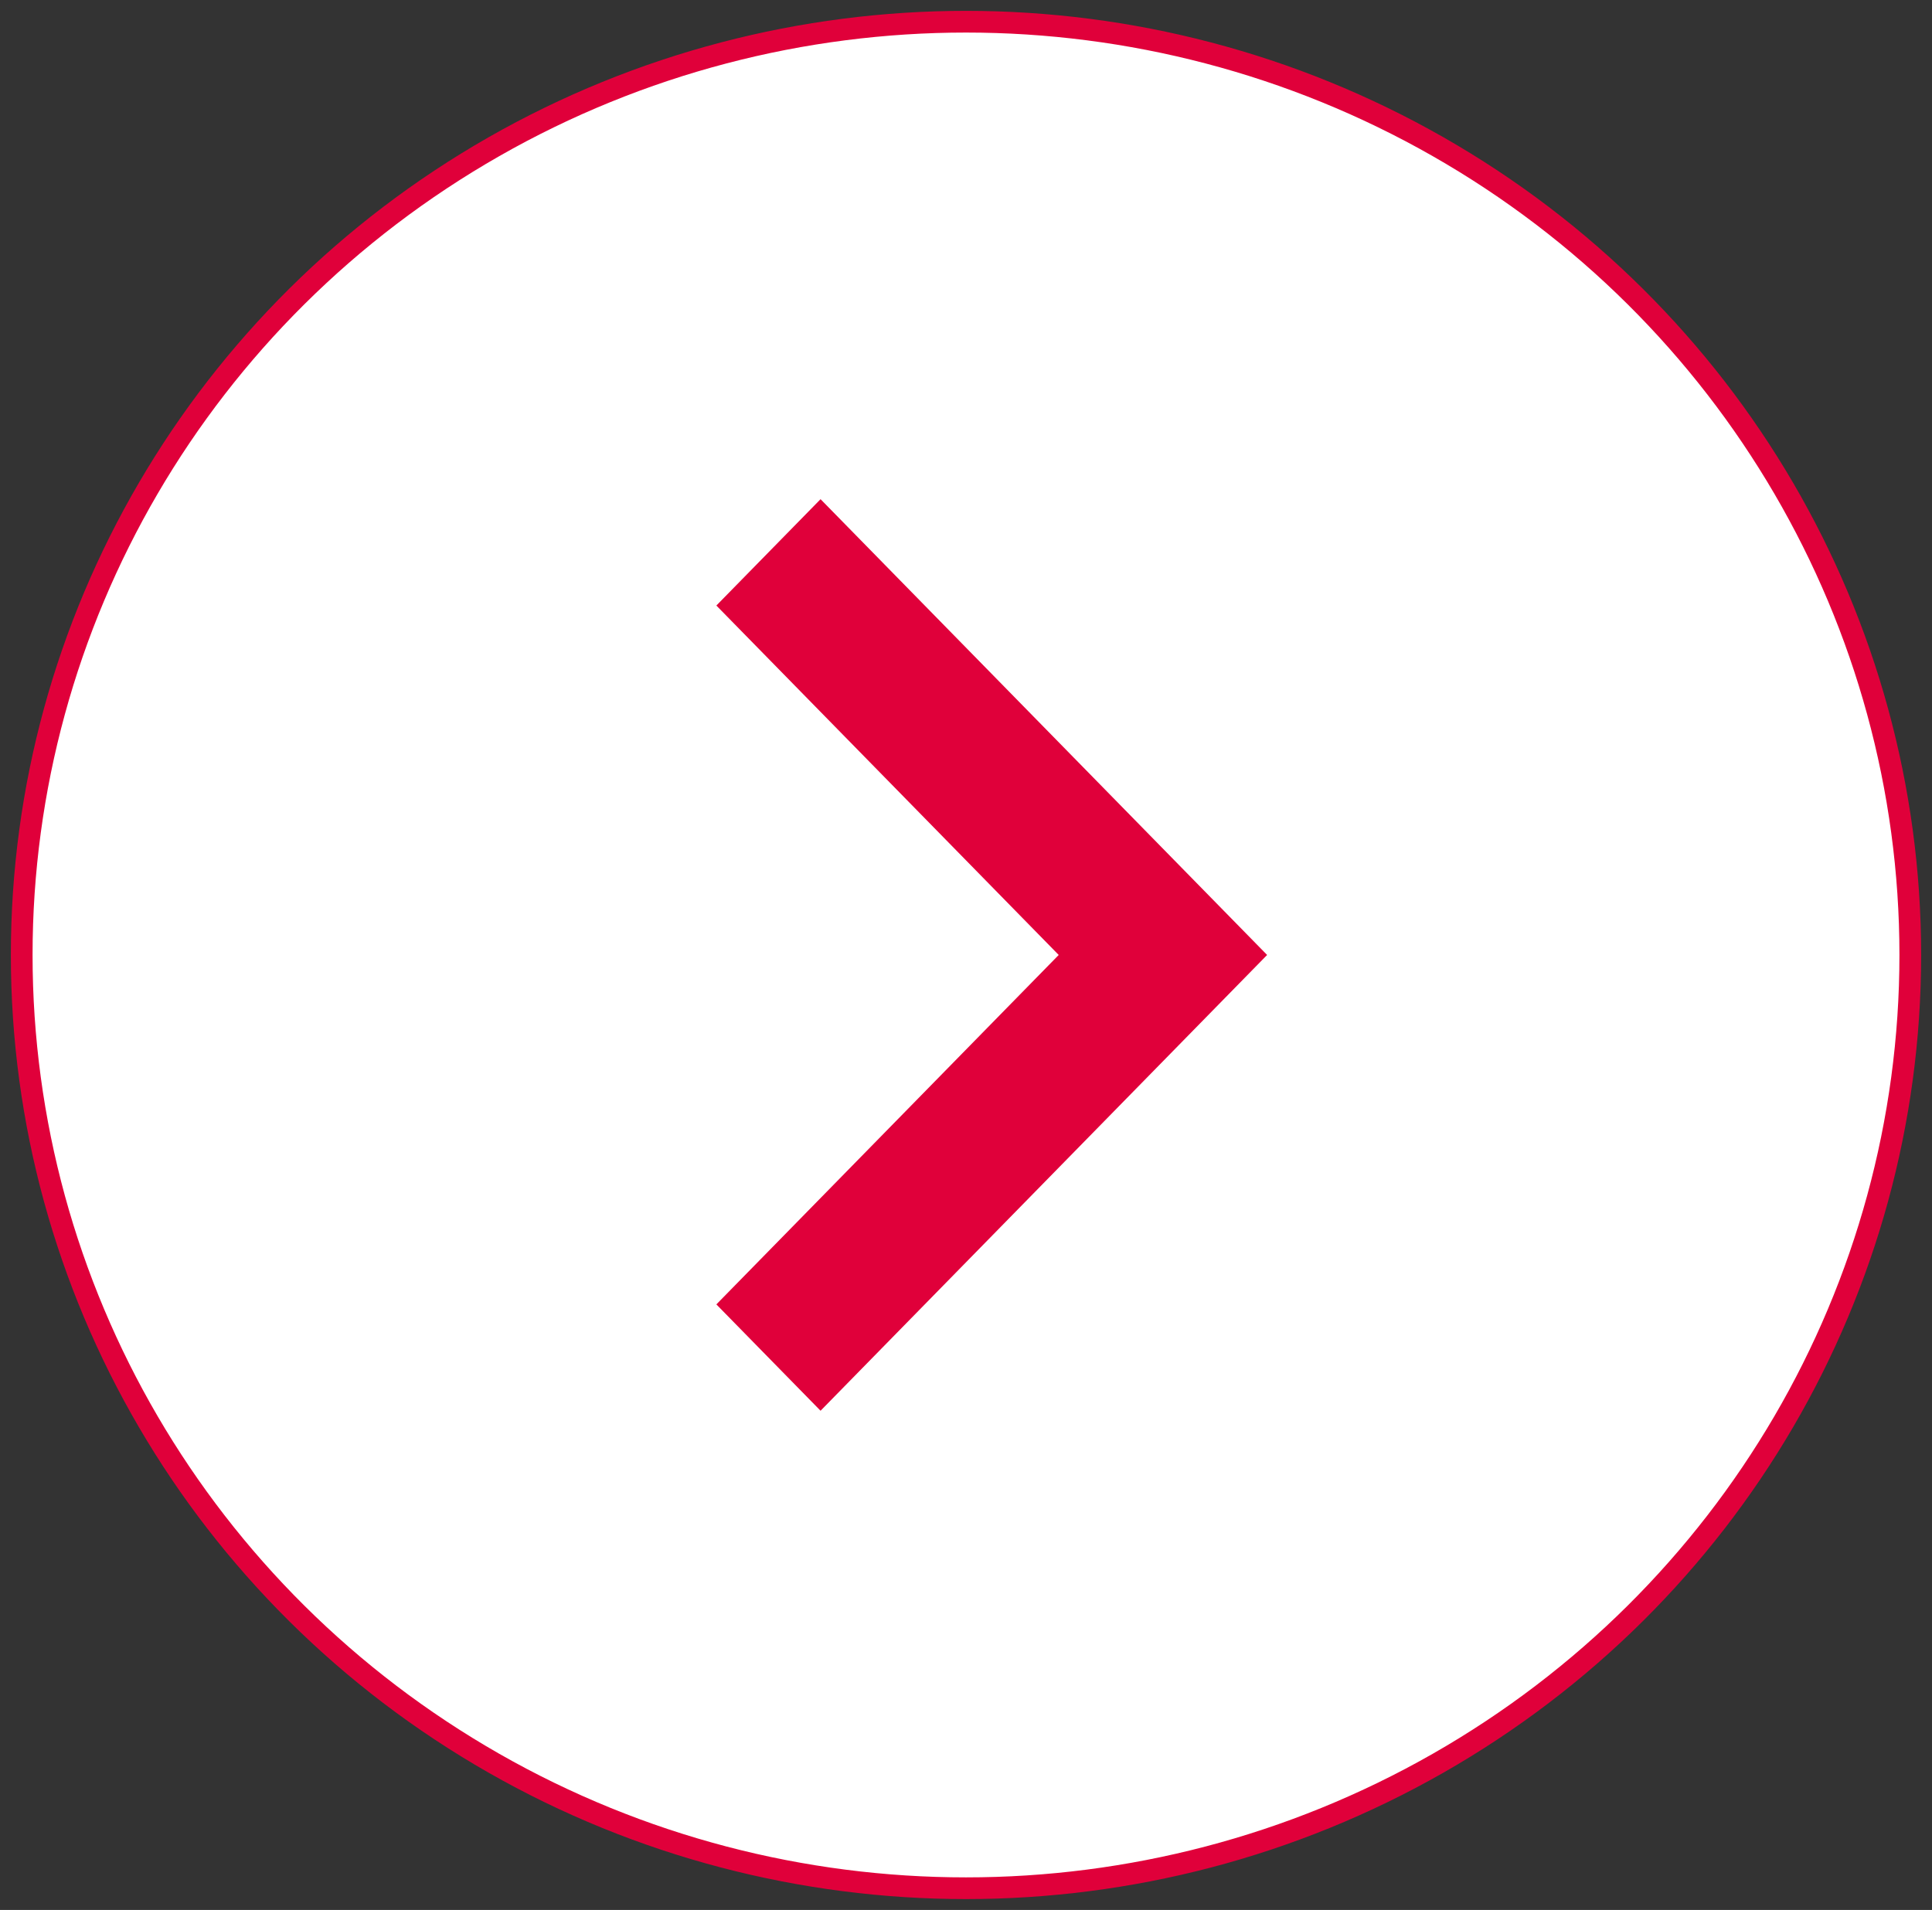
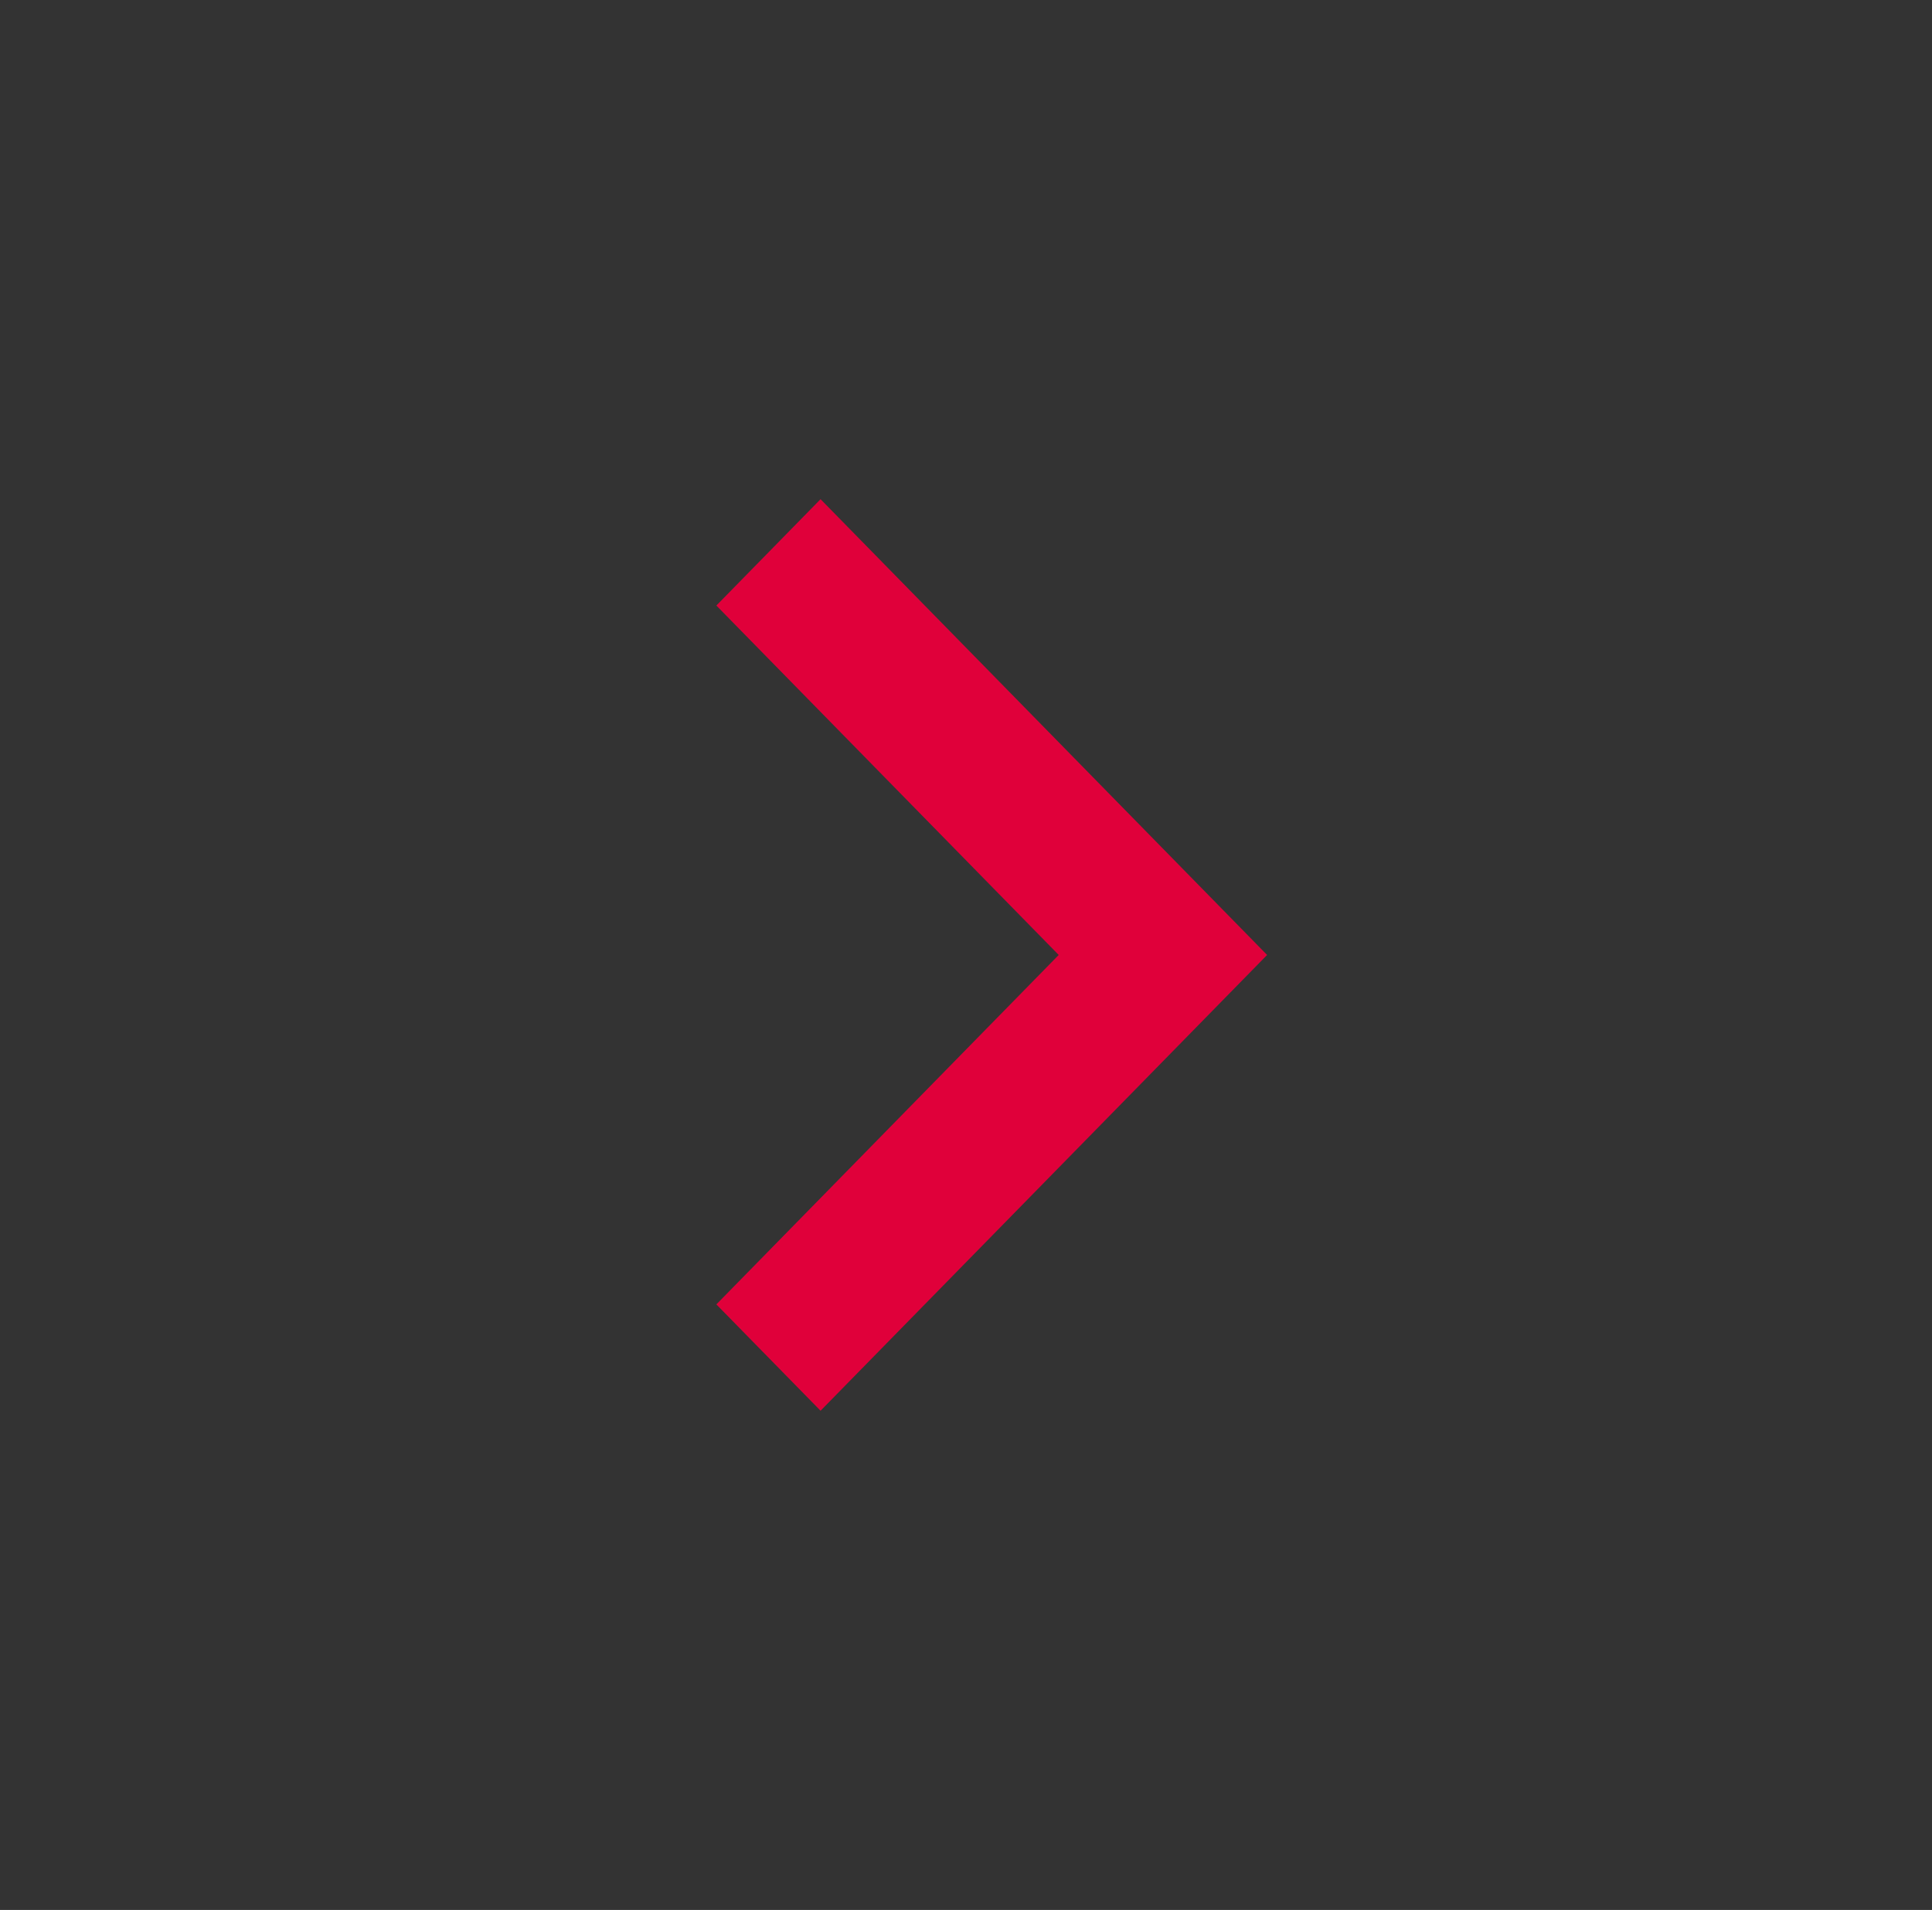
<svg xmlns="http://www.w3.org/2000/svg" width="89px" height="88px" viewBox="0 0 89 88" version="1.1">
  <rect x="0" y="0" width="89" height="88" fill="#333333" stroke="none" />
  <title>icon-next</title>
  <desc>Created with Sketch.</desc>
  <g id="Page-1" stroke="none" stroke-width="1" fill="none" fill-rule="evenodd">
    <g id="icon-next" transform="translate(1, 1)" fill-rule="nonzero">
-       <ellipse id="Oval" stroke="#E0003A" fill="#FFFFFF" cx="43.5" cy="43" rx="43.5" ry="43" />
      <g id="chevron-right-copy-9" transform="translate(32, 22)" fill="#E0003A">
        <polygon id="Shape" points="4.8 0 6.0211576e-15 4.9 15.771 21 6.0211576e-15 37.1 4.8 42 25.371 21" />
      </g>
    </g>
  </g>
</svg>